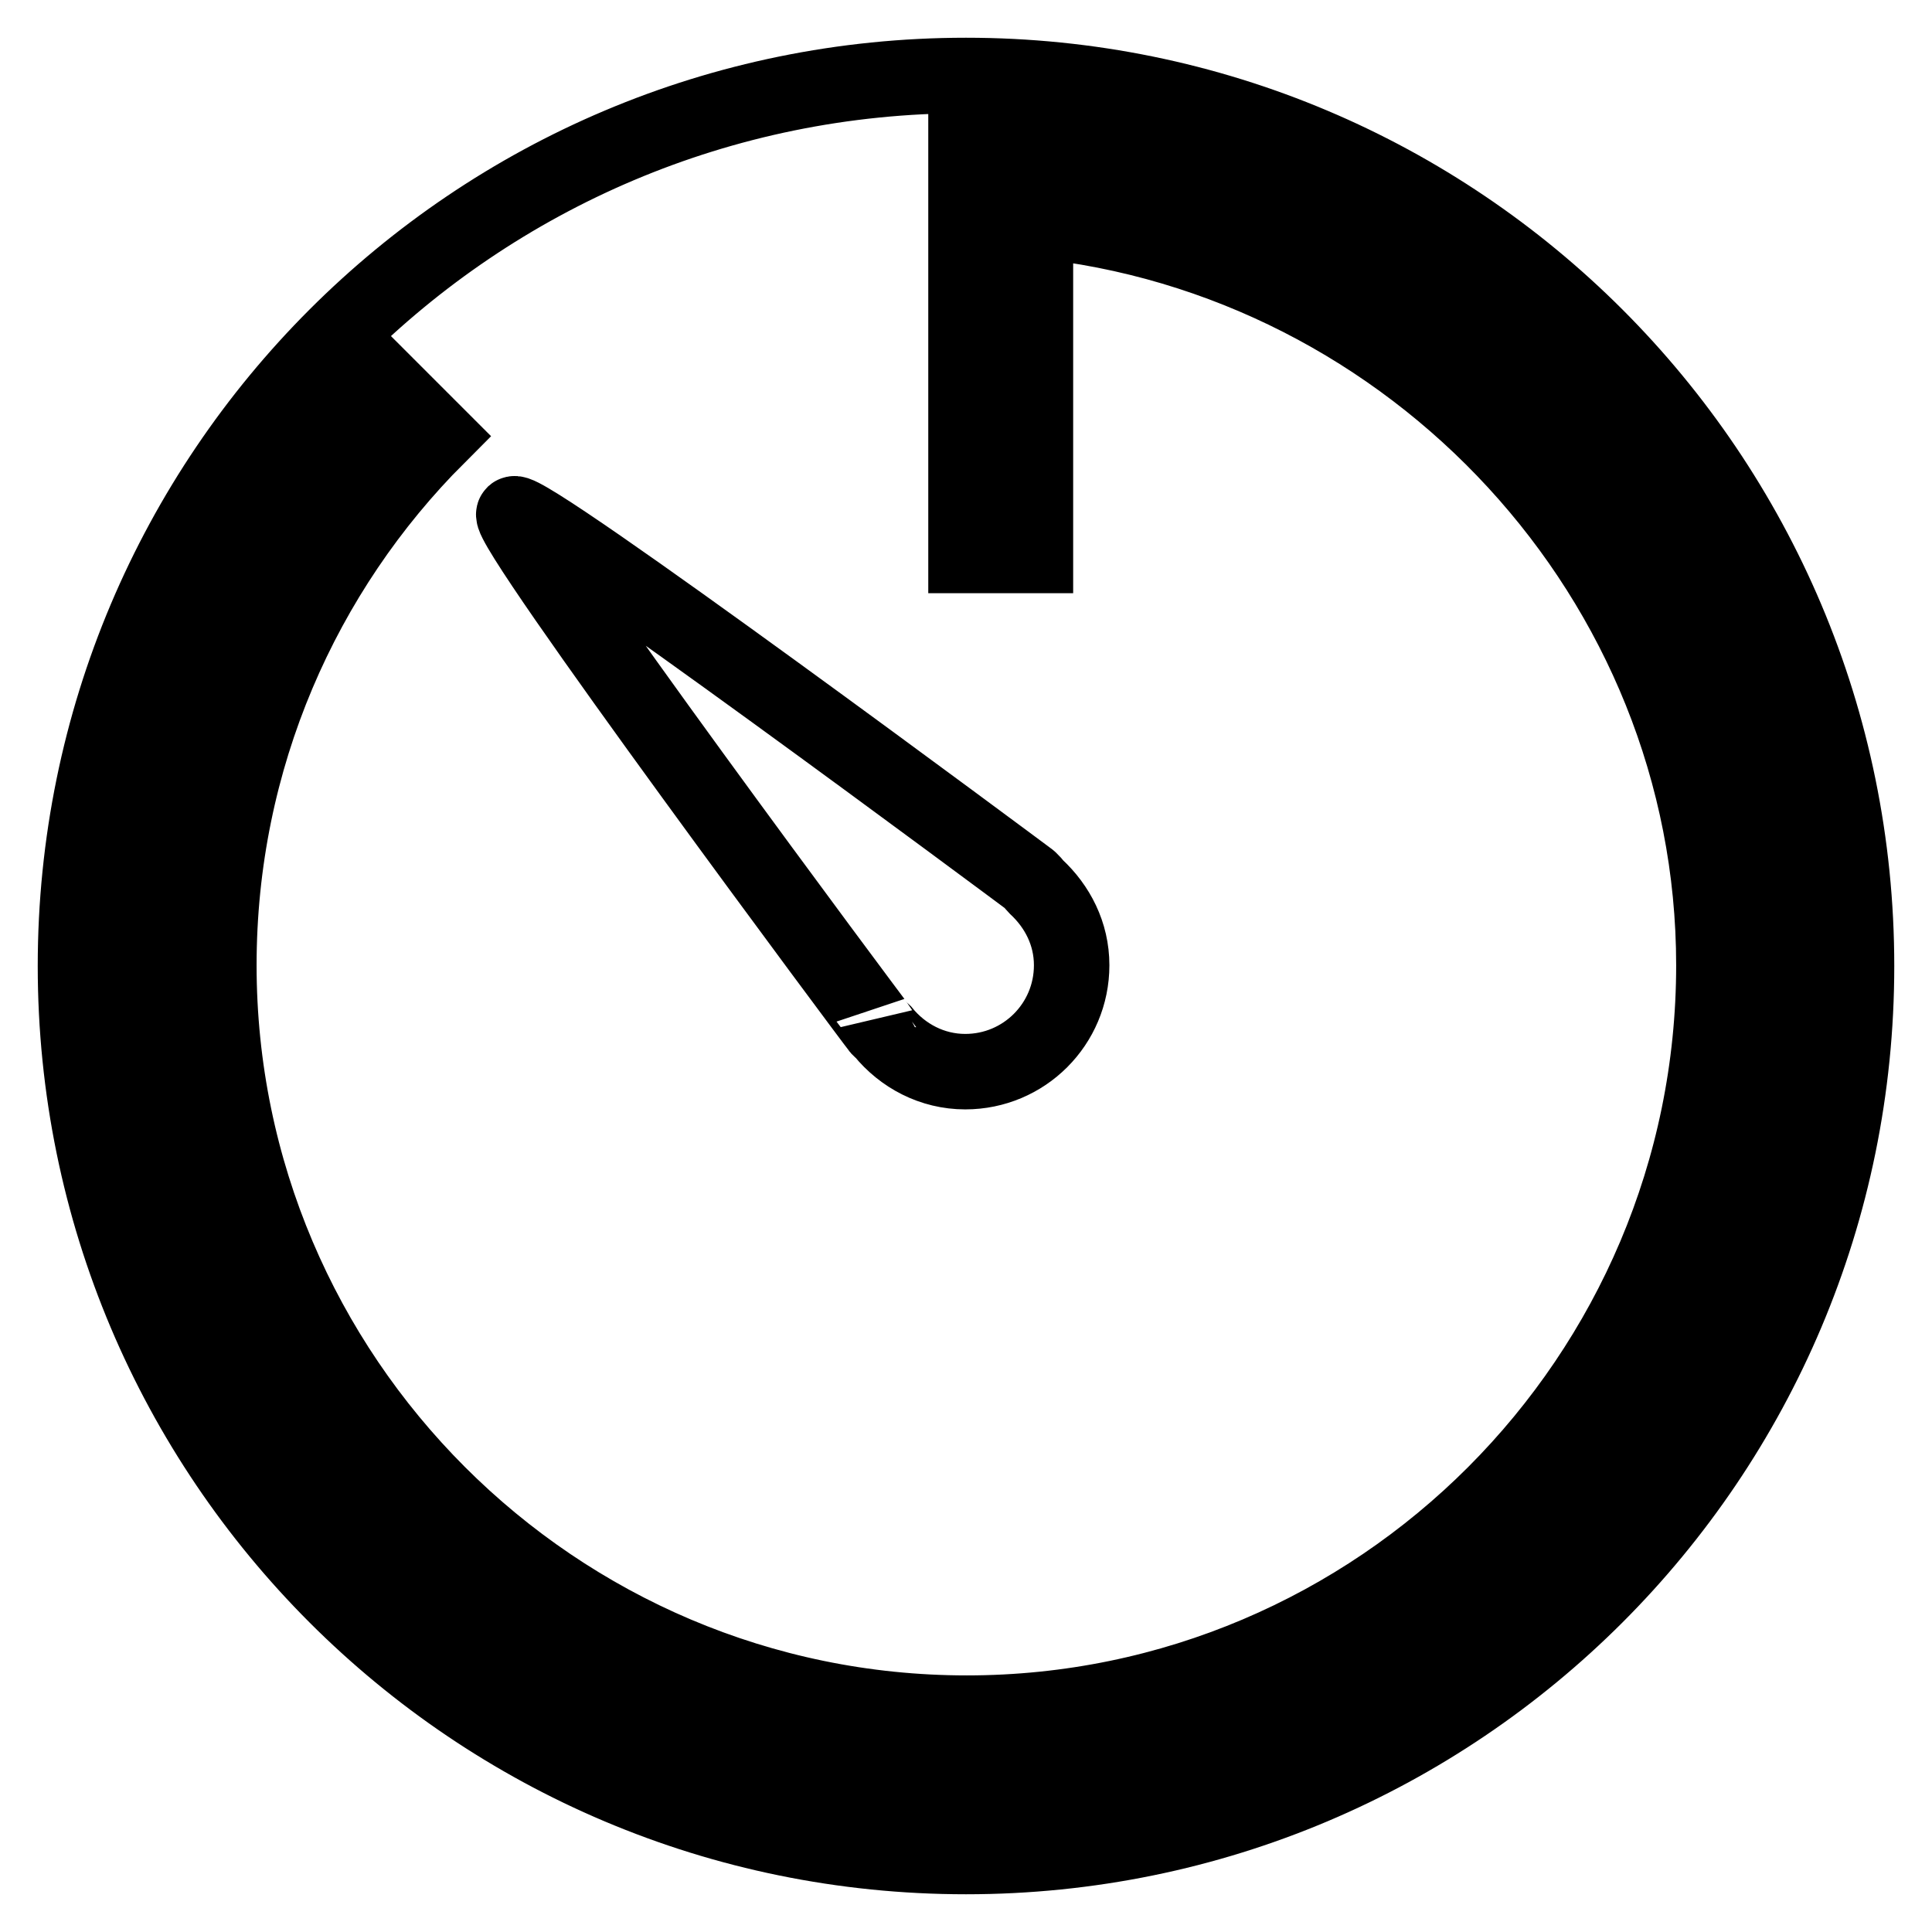
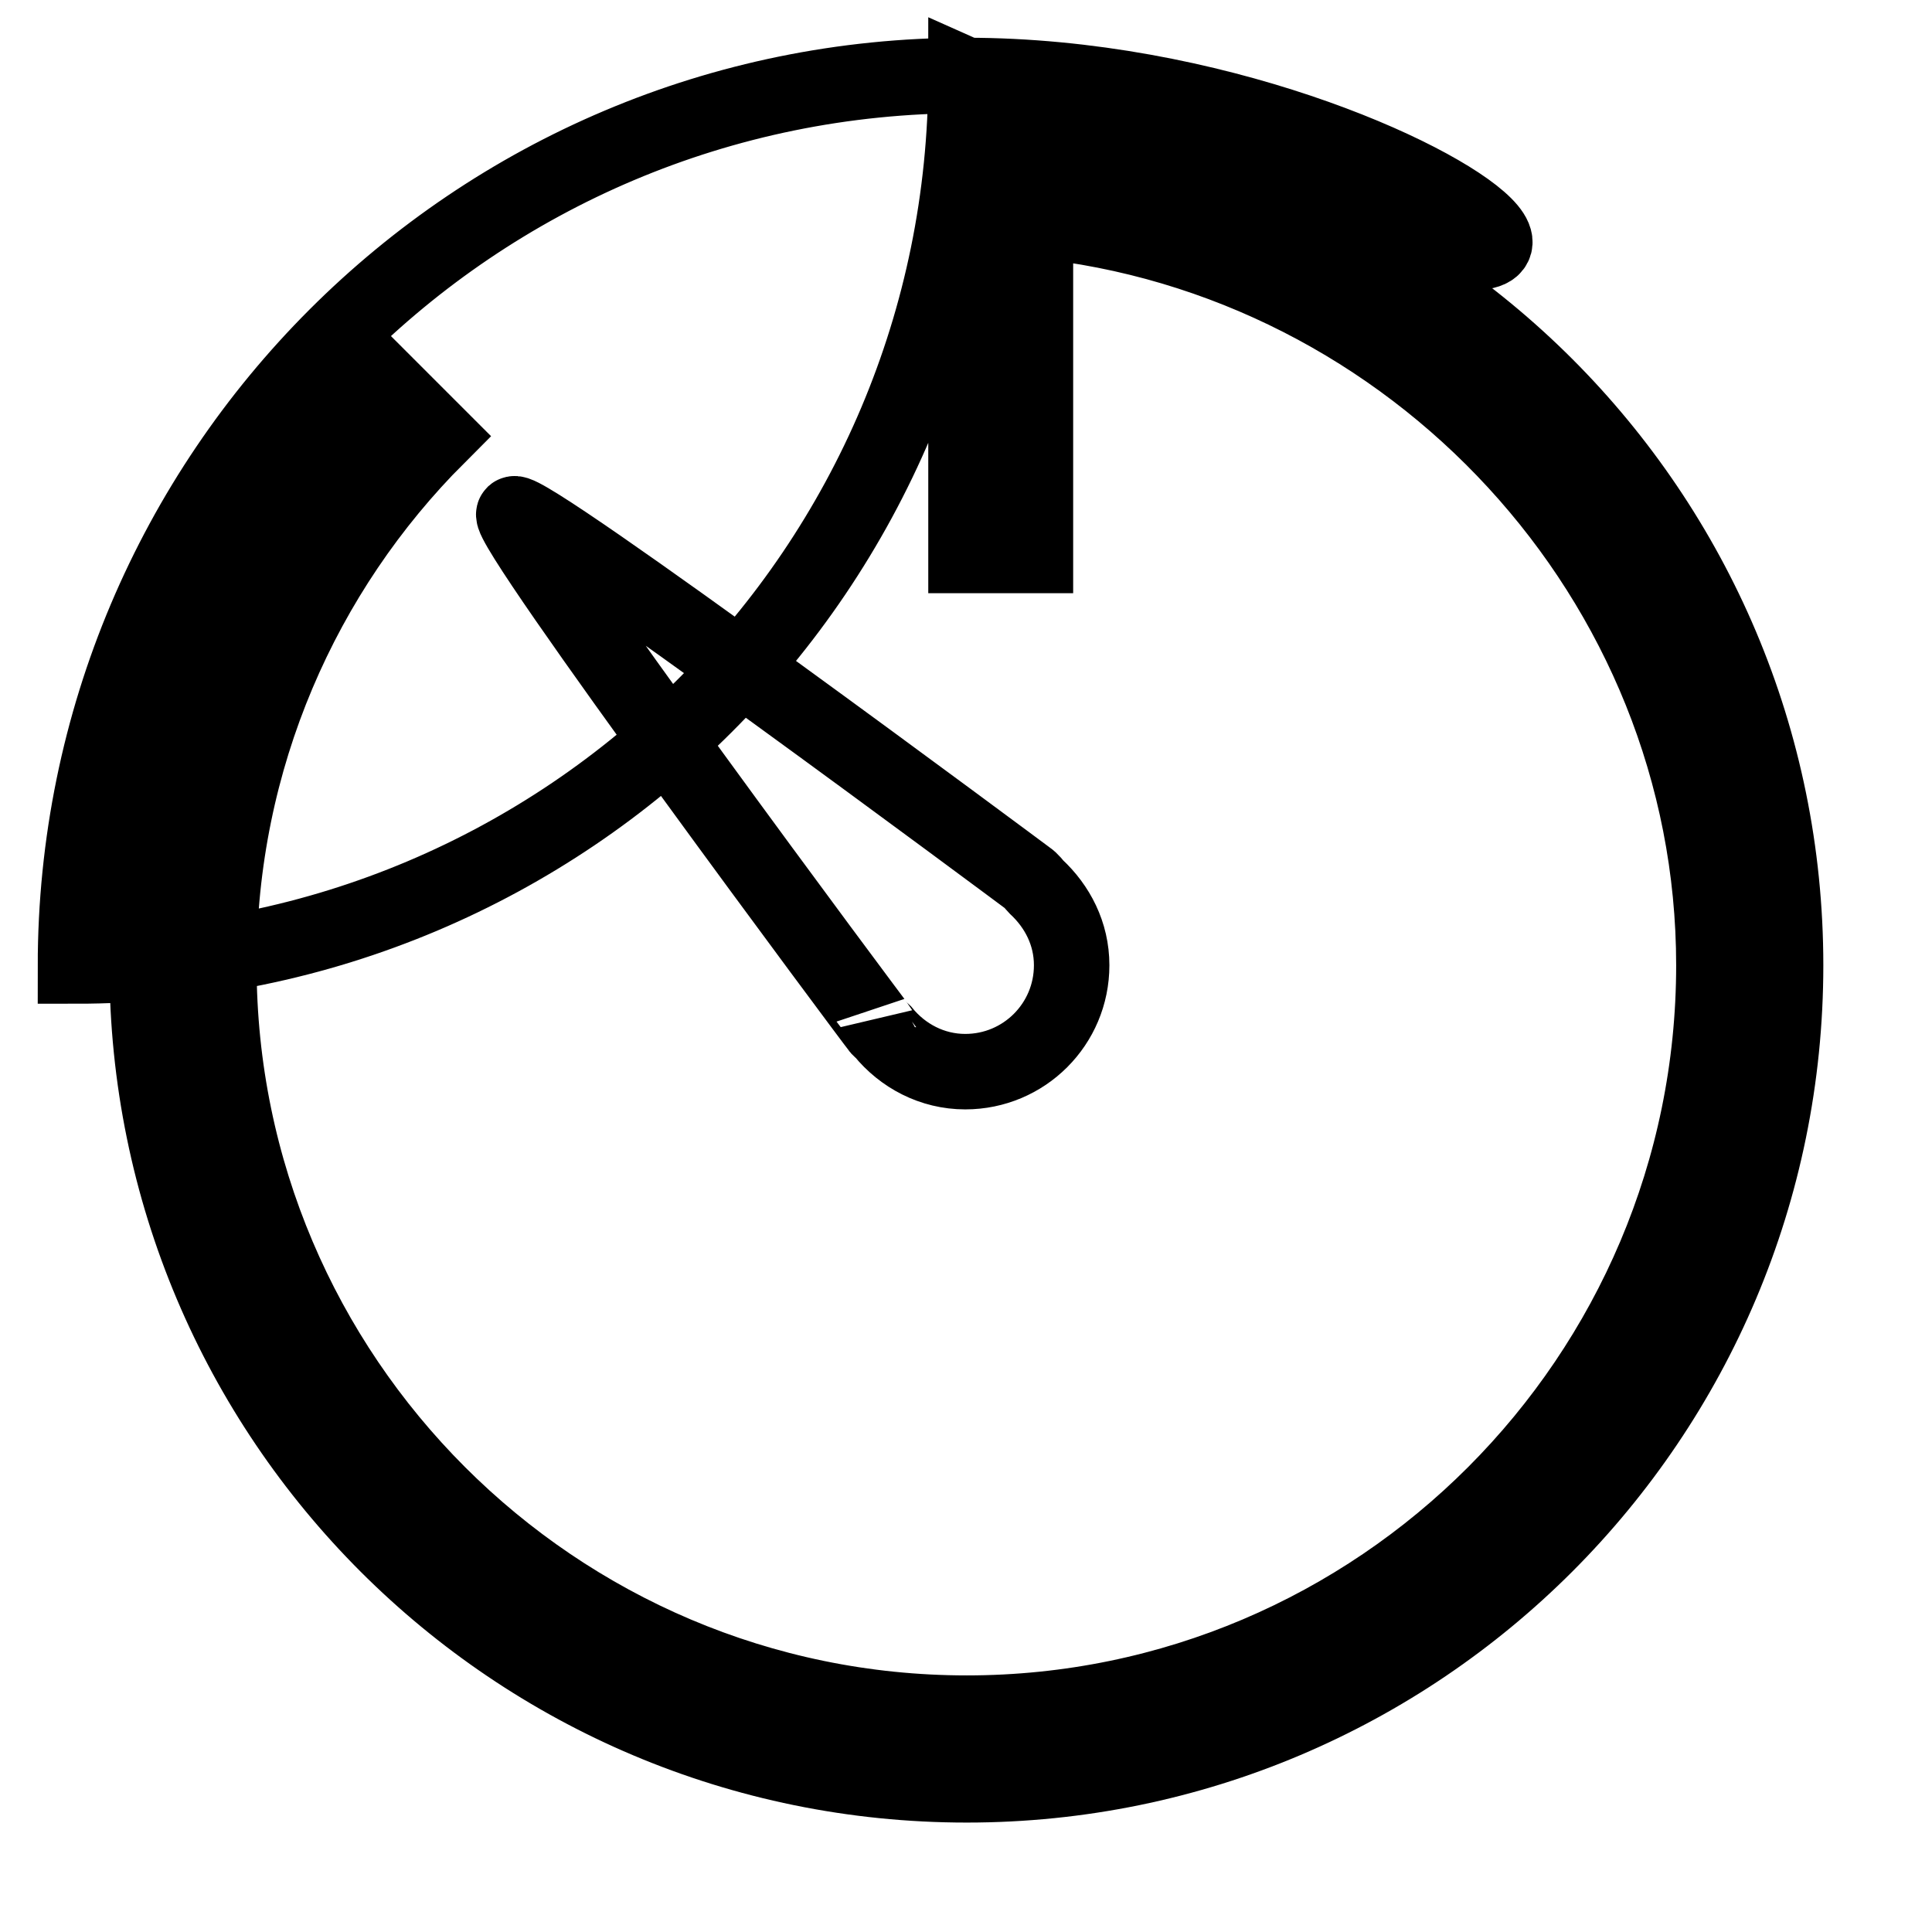
<svg xmlns="http://www.w3.org/2000/svg" version="1.1" x="0px" y="0px" viewBox="0 0 256 256" enable-background="new 0 0 256 256" xml:space="preserve">
  <g>
-     <path stroke-width="10" fill-opacity="0" stroke="#000000" d="M128,10C62.8,10,10,62.8,10,128c0,65.2,52.8,118,118,118c65.2,0,118-52.8,118-118C246,62.8,193.2,10,128,10 z M68.1,68.1c1.5-1.3,68,48.2,68,48.2c0.6,0.4,0.9,0.9,1.2,1.2c2.8,2.6,4.7,6.2,4.7,10.4c0,7.8-6.3,14.1-14.1,14.1 c-4.4,0-8.3-2.1-10.9-5.3c-0.2-0.2-0.5-0.4-0.6-0.6C116.4,136.2,66.7,69.5,68.1,68.1z M128.1,236.5c-60,0-108.6-48.6-108.6-108.6 c0-30,12.1-57.1,31.8-76.8l6.7,6.7c-17.9,17.9-29,42.7-29,70.1c0,54.6,44.5,99.1,99.1,99.1s99-44.5,99-99.1 c0-51.2-40-93.7-89.9-98.7v44.4H128V19.3c60,0,108.6,48.6,108.6,108.6S188,236.5,128.1,236.5z" />
+     <path stroke-width="10" fill-opacity="0" stroke="#000000" d="M128,10C62.8,10,10,62.8,10,128c65.2,0,118-52.8,118-118C246,62.8,193.2,10,128,10 z M68.1,68.1c1.5-1.3,68,48.2,68,48.2c0.6,0.4,0.9,0.9,1.2,1.2c2.8,2.6,4.7,6.2,4.7,10.4c0,7.8-6.3,14.1-14.1,14.1 c-4.4,0-8.3-2.1-10.9-5.3c-0.2-0.2-0.5-0.4-0.6-0.6C116.4,136.2,66.7,69.5,68.1,68.1z M128.1,236.5c-60,0-108.6-48.6-108.6-108.6 c0-30,12.1-57.1,31.8-76.8l6.7,6.7c-17.9,17.9-29,42.7-29,70.1c0,54.6,44.5,99.1,99.1,99.1s99-44.5,99-99.1 c0-51.2-40-93.7-89.9-98.7v44.4H128V19.3c60,0,108.6,48.6,108.6,108.6S188,236.5,128.1,236.5z" />
  </g>
</svg>